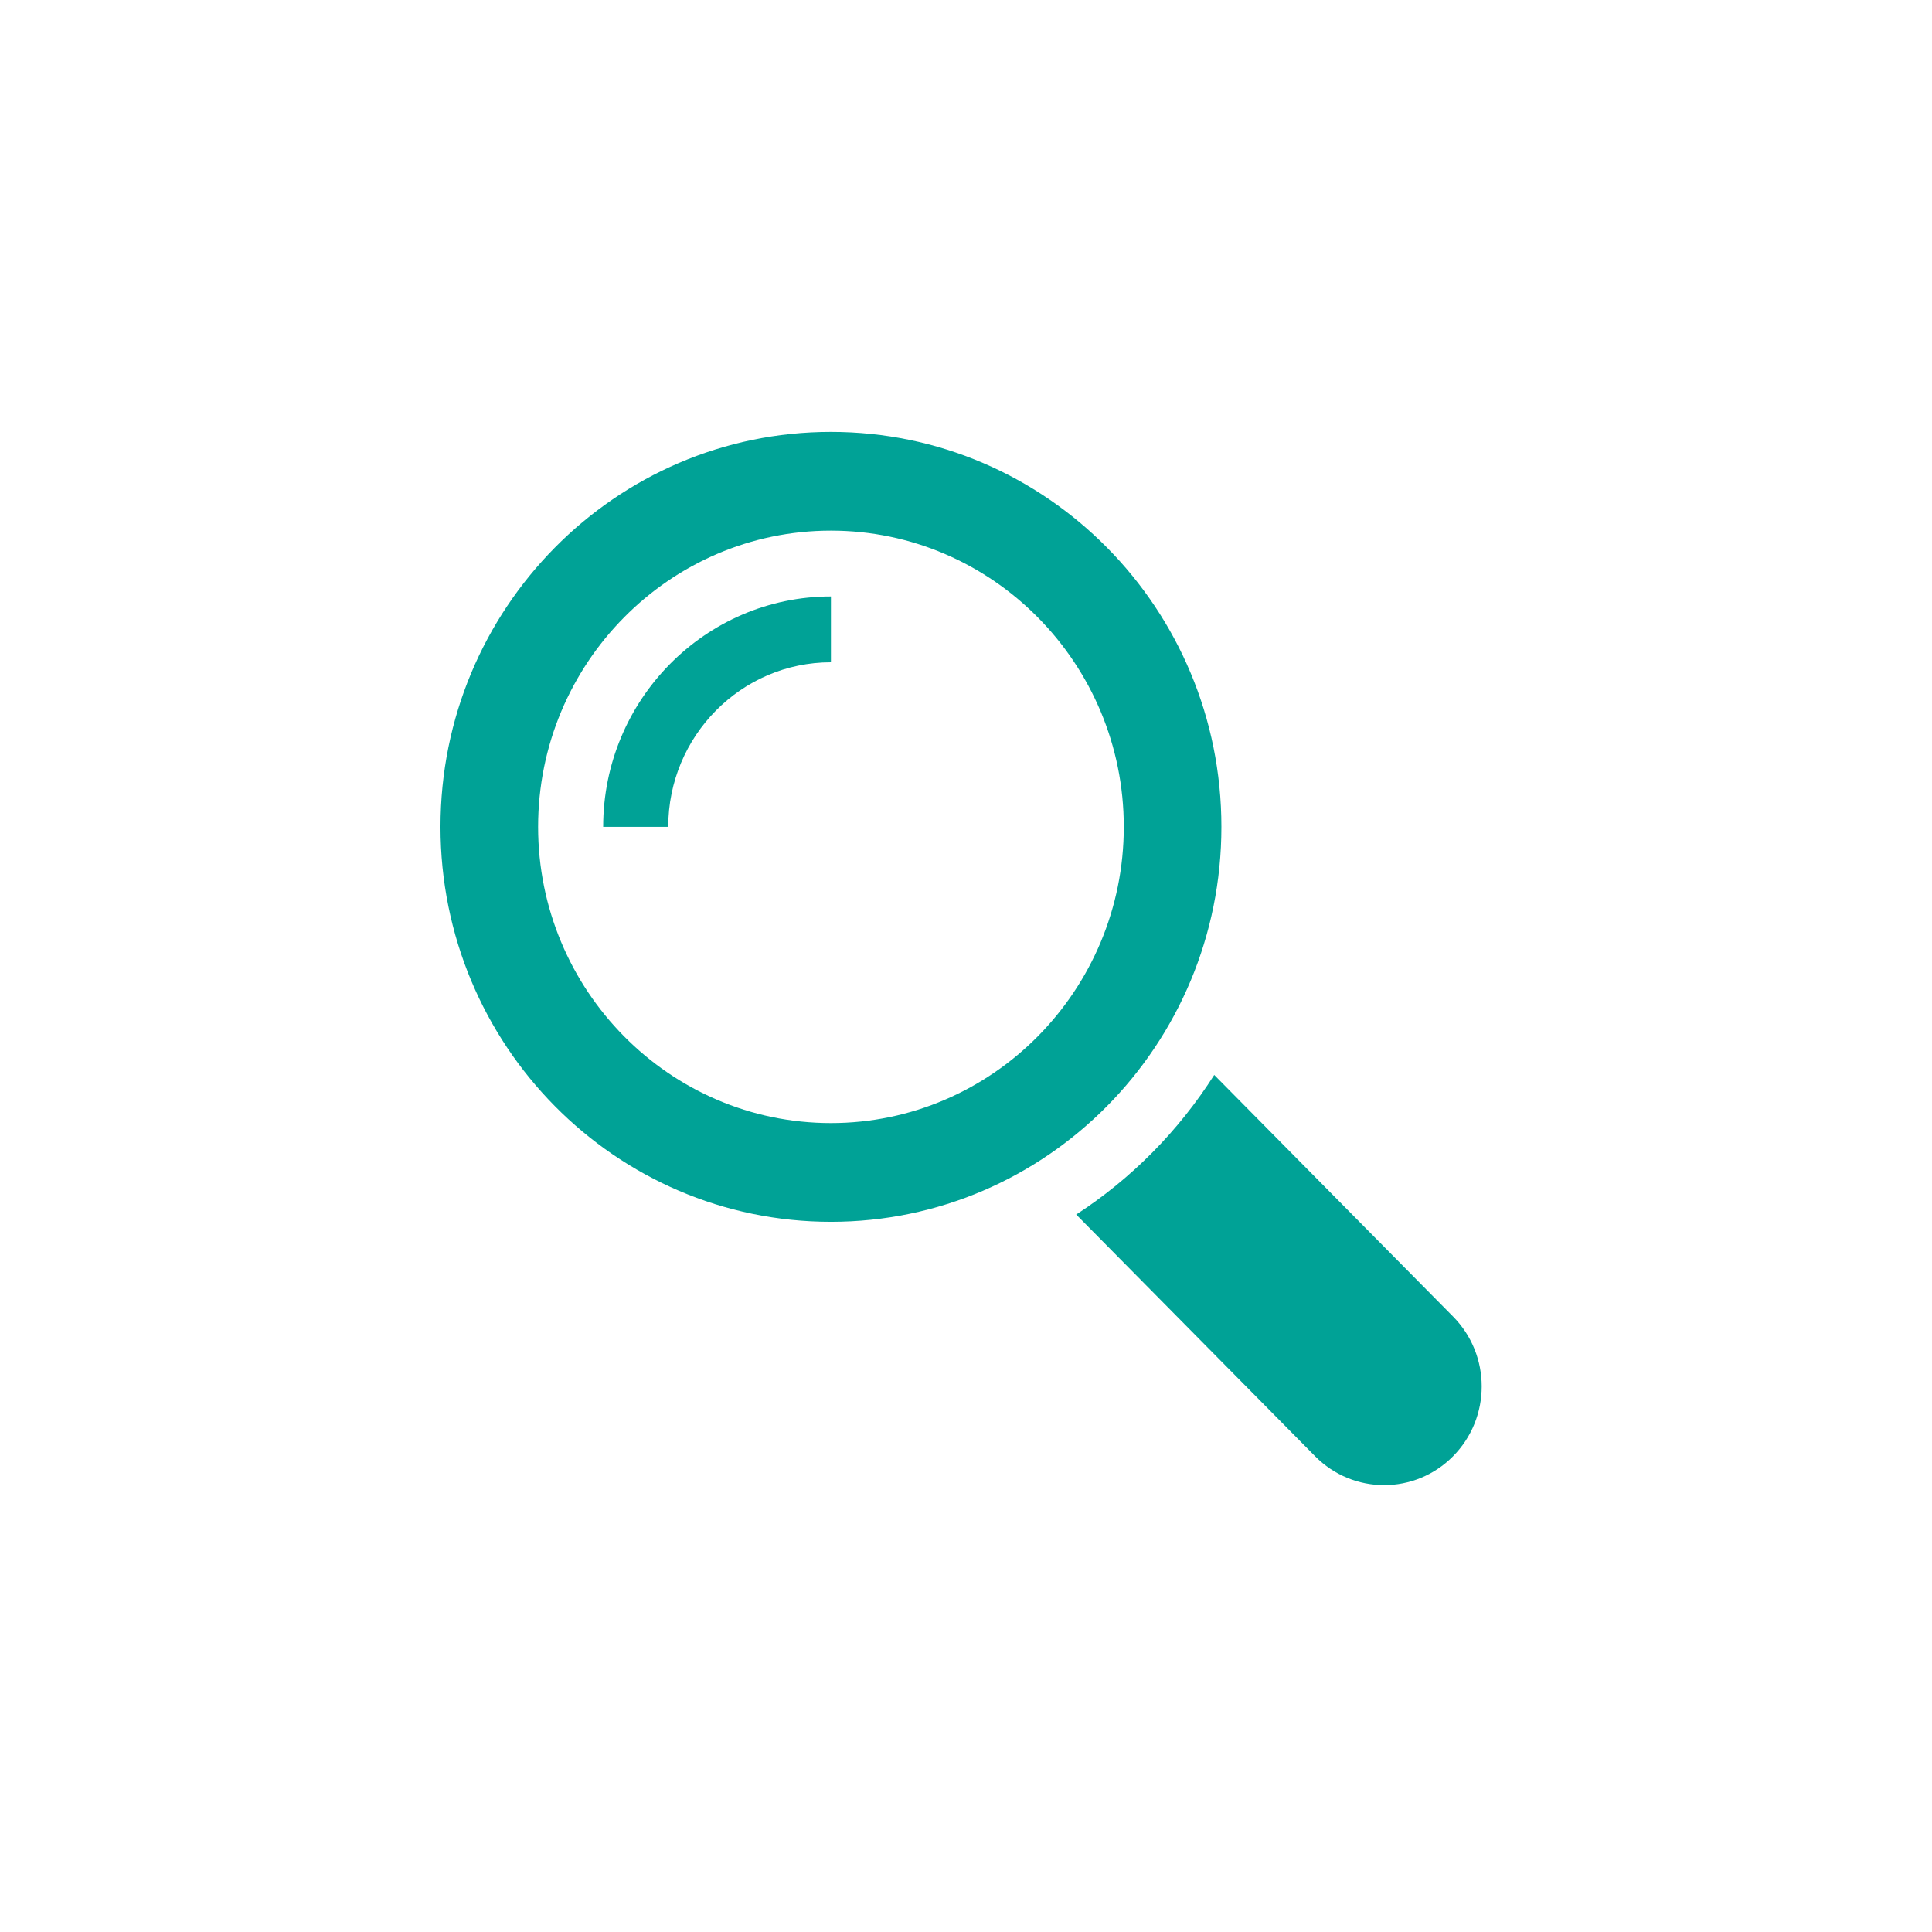
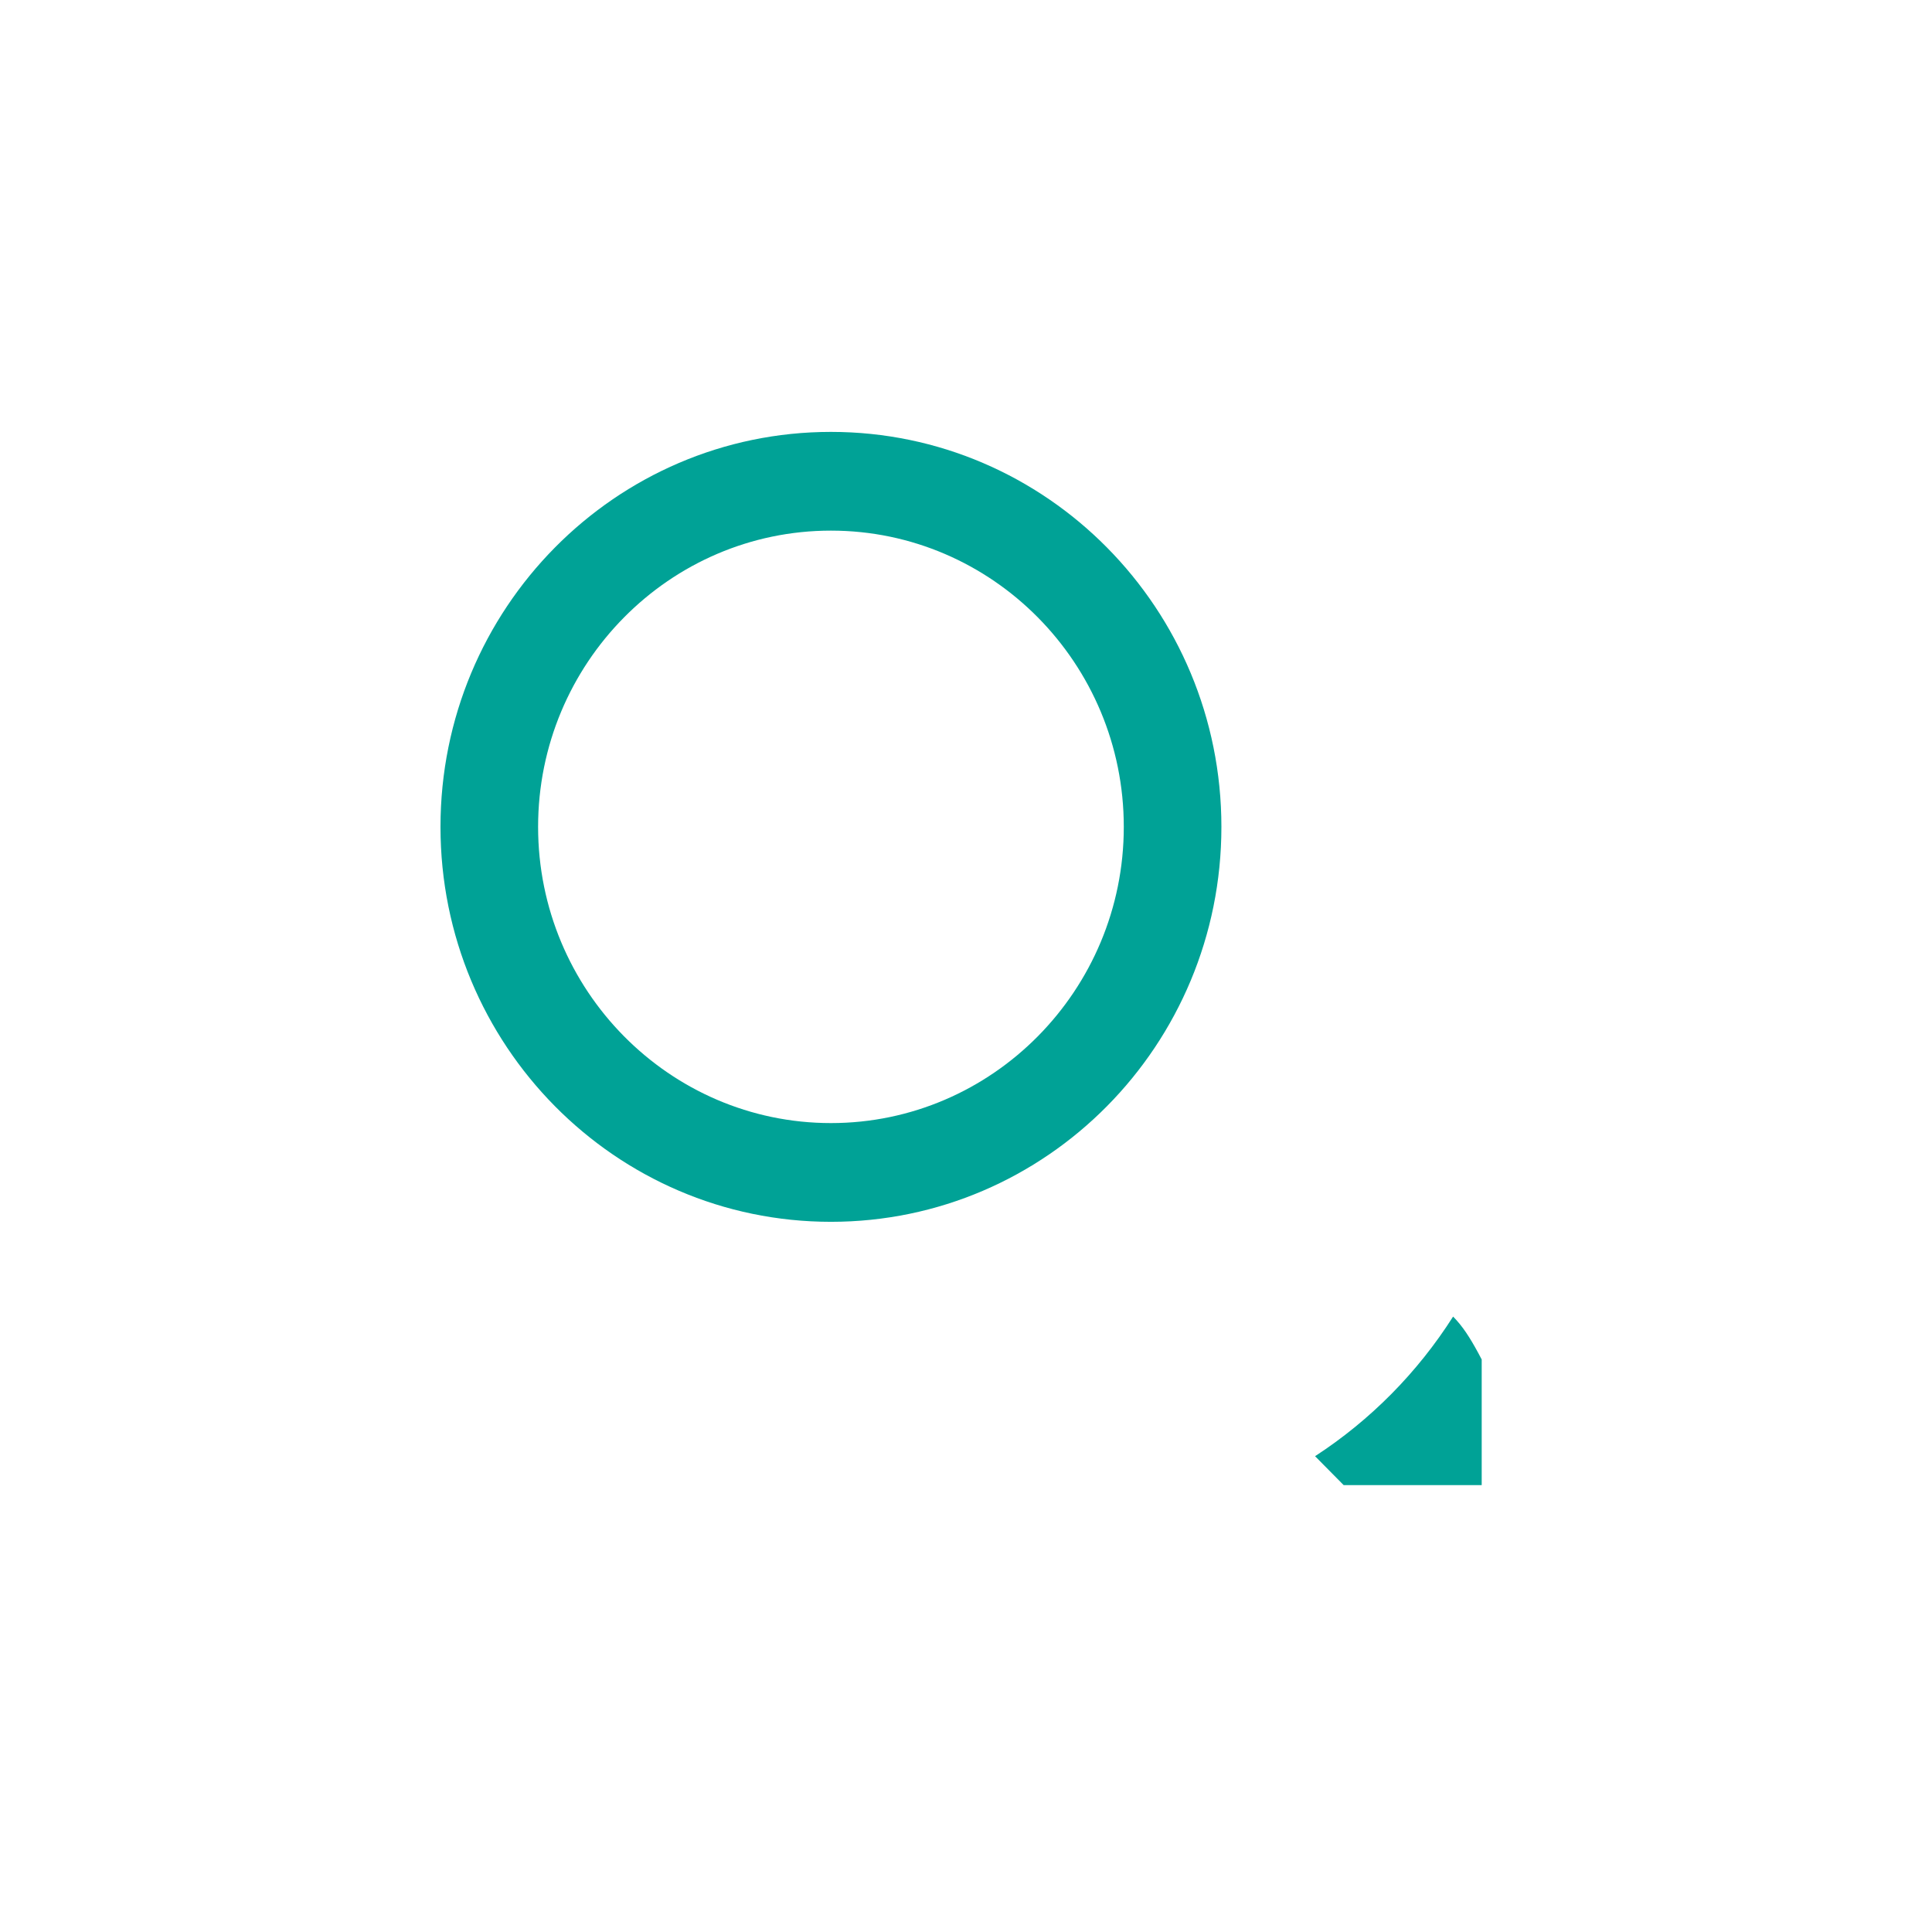
<svg xmlns="http://www.w3.org/2000/svg" xmlns:xlink="http://www.w3.org/1999/xlink" version="1.1" id="Ebene_1" x="0px" y="0px" width="200px" height="200px" viewBox="0 0 200 200" enable-background="new 0 0 200 200" xml:space="preserve">
  <g id="Ebene_1_1_" display="none">
    <g display="inline">
      <g>
        <defs>
-           <rect id="SVGID_1_" x="51.027" y="43.869" width="98.086" height="111.904" />
-         </defs>
+           </defs>
        <clipPath id="SVGID_2_">
          <use xlink:href="#SVGID_1_" overflow="visible" />
        </clipPath>
        <path clip-path="url(#SVGID_2_)" fill="#21B2E3" d="M130.1,76.561c-8.582,0-15.537-6.651-15.537-14.884v-15.88     c0-1.064-0.898-1.929-2.007-1.929H62.639c-6.402,0-11.613,4.984-11.613,11.129v89.647c0,6.144,5.211,11.129,11.613,11.129h74.856     c6.406,0,11.62-4.984,11.62-11.129V78.487c0-1.064-0.9-1.927-2.009-1.927L130.1,76.561L130.1,76.561z" />
      </g>
      <g>
        <defs>
          <rect id="SVGID_3_" x="51.027" y="43.869" width="98.086" height="111.904" />
        </defs>
        <clipPath id="SVGID_4_">
          <use xlink:href="#SVGID_3_" overflow="visible" />
        </clipPath>
        <path clip-path="url(#SVGID_4_)" fill="#21B2E3" d="M130.1,69.015h13.906c0.813,0,1.547-0.469,1.856-1.193     c0.311-0.72,0.136-1.549-0.44-2.1c-5.082-4.847-14.52-13.846-19.582-18.644c-0.578-0.544-1.436-0.707-2.184-0.407     c-0.749,0.298-1.233,1-1.233,1.778v13.226C122.422,65.704,125.9,69.015,130.1,69.015" />
      </g>
    </g>
  </g>
  <g id="Ebene_2" display="none">
    <g display="inline">
      <g>
        <defs>
          <rect id="SVGID_5_" x="39.318" y="47.175" width="121.824" height="106.183" />
        </defs>
        <clipPath id="SVGID_6_">
          <use xlink:href="#SVGID_5_" overflow="visible" />
        </clipPath>
        <path clip-path="url(#SVGID_6_)" fill="#21B2E3" d="M76.767,114.891c-3.255-2.968-5.317-7.098-5.469-11.679     c-0.447-0.031-0.893-0.065-1.351-0.065H57.741c-10.16,0-18.424,7.858-18.424,17.518v14.2l0.038,0.219l1.029,0.306     c7.773,2.311,14.717,3.373,20.746,3.709v-4.288C61.133,125.407,67.736,117.444,76.767,114.891 M63.846,102.212     c2.814,0,5.434-0.781,7.653-2.112c0.705-4.376,3.172-8.196,6.693-10.8c0.016-0.255,0.04-0.51,0.04-0.767     c0-7.559-6.442-13.684-14.386-13.684c-7.948,0-14.388,6.125-14.388,13.684C49.458,96.09,55.898,102.212,63.846,102.212      M142.72,89.381h-12.113c-0.132,4.608-2.199,8.76-5.472,11.744c9.028,2.555,15.634,10.516,15.634,19.92v4.376     c11.959-0.418,18.855-3.64,19.31-3.859l0.96-0.463h0.103v-14.203C161.143,97.239,152.878,89.381,142.72,89.381 M122.24,74.559     c4.537,2.705,7.718,7.279,8.297,12.594c1.848,0.819,3.901,1.293,6.078,1.293c7.948,0,14.388-6.125,14.388-13.679     c0-7.559-6.44-13.681-14.388-13.681C128.743,61.083,122.359,67.101,122.24,74.559 M119.001,103.147h-12.115     c-0.132,4.608-2.201,8.76-5.472,11.744c9.028,2.555,15.634,10.516,15.634,19.92v4.376c11.961-0.418,18.853-3.642,19.307-3.859     l0.962-0.463h0.103v-14.203C137.42,111.006,129.157,103.147,119.001,103.147 M95.195,117.272H82.988     c-10.158,0-18.422,7.858-18.422,17.518v14.2l0.036,0.221l1.029,0.304c9.693,2.879,18.115,3.843,25.05,3.843     c13.536,0,21.388-3.671,21.871-3.906l0.962-0.463h0.101v-14.2C113.614,125.13,105.353,117.272,95.195,117.272 M89.092,116.339     c7.944,0,14.386-6.125,14.386-13.681c0-7.554-6.442-13.681-14.386-13.681c-7.946,0-14.39,6.127-14.39,13.681     C74.702,110.214,81.147,116.339,89.092,116.339 M98.519,88.325c4.534,2.705,7.715,7.281,8.297,12.594     c1.85,0.821,3.904,1.293,6.078,1.293c7.948,0,14.388-6.123,14.388-13.679c0-7.559-6.44-13.684-14.388-13.684     C105.022,74.85,98.638,80.865,98.519,88.325 M95.875,86.992c0.157-3.232,1.327-6.226,3.21-8.7     c-1.322-0.264-2.689-0.403-4.089-0.403h-13.25c-1.398,0-2.763,0.139-4.076,0.398c2.004,2.642,3.201,5.87,3.221,9.366     c2.436-1.275,5.23-2,8.201-2C91.499,85.654,93.795,86.131,95.875,86.992 M72.754,62.025c0-8.201,6.991-14.849,15.616-14.849     c8.624,0,15.616,6.648,15.616,14.849S96.993,76.876,88.37,76.876C79.744,76.876,72.754,70.226,72.754,62.025" />
      </g>
    </g>
  </g>
  <g id="Ebene_3">
    <g>
      <g>
        <defs>
          <rect id="SVGID_7_" x="45.599" y="44.709" width="107.786" height="109.032" />
        </defs>
        <clipPath id="SVGID_8_">
          <use xlink:href="#SVGID_7_" overflow="visible" />
        </clipPath>
-         <path clip-path="url(#SVGID_8_)" fill="#00A296" d="M150.425,136.292l-24.728-25.015c-3.686,5.796-8.56,10.727-14.29,14.452     l24.728,25.017c3.948,3.992,10.349,3.992,14.29,0C154.372,146.759,154.372,140.286,150.425,136.292" />
+         <path clip-path="url(#SVGID_8_)" fill="#00A296" d="M150.425,136.292c-3.686,5.796-8.56,10.727-14.29,14.452     l24.728,25.017c3.948,3.992,10.349,3.992,14.29,0C154.372,146.759,154.372,140.286,150.425,136.292" />
      </g>
      <g>
        <defs>
          <rect id="SVGID_9_" x="45.599" y="44.709" width="107.786" height="109.032" />
        </defs>
        <clipPath id="SVGID_10_">
          <use xlink:href="#SVGID_9_" overflow="visible" />
        </clipPath>
        <path clip-path="url(#SVGID_10_)" fill="#00A296" d="M86.019,116.261c-16.717,0-30.315-13.755-30.315-30.665     S69.302,54.93,86.019,54.93s30.315,13.755,30.315,30.665S102.735,116.261,86.019,116.261 M126.439,85.596     c0-22.579-18.099-40.886-40.42-40.886s-40.42,18.308-40.42,40.886c0,22.581,18.099,40.886,40.42,40.886     S126.439,108.176,126.439,85.596" />
      </g>
      <g>
        <defs>
-           <rect id="SVGID_11_" x="45.599" y="44.709" width="107.786" height="109.032" />
-         </defs>
+           </defs>
        <clipPath id="SVGID_12_">
          <use xlink:href="#SVGID_11_" overflow="visible" />
        </clipPath>
        <path clip-path="url(#SVGID_12_)" fill="#00A296" d="M62.44,85.596h6.736c0-9.394,7.556-17.036,16.842-17.036v-6.815     C73.02,61.745,62.44,72.446,62.44,85.596" />
      </g>
    </g>
  </g>
  <g id="Ebene_4" display="none">
    <g display="inline">
      <g>
        <defs>
-           <rect id="SVGID_13_" x="2.85" y="21.407" width="193.749" height="156.718" />
-         </defs>
+           </defs>
        <clipPath id="SVGID_14_">
          <use xlink:href="#SVGID_13_" overflow="visible" />
        </clipPath>
-         <path clip-path="url(#SVGID_14_)" fill="#21B2E3" d="M74.012,52.34c39.297,0,71.162,24.907,71.162,55.624     c0,30.721-31.864,55.614-71.162,55.614c-6.934,0-13.632-0.772-19.969-2.216c-8.371,15.561-23.558,19.015-37.142,15.511     c8.189-7.197,15.251-14.023,20.563-21.197c-20.745-9.713-34.613-27.45-34.613-47.712C2.851,77.247,34.715,52.34,74.012,52.34" />
      </g>
      <g>
        <defs>
          <rect id="SVGID_15_" x="2.85" y="21.407" width="193.749" height="156.718" />
        </defs>
        <clipPath id="SVGID_16_">
          <use xlink:href="#SVGID_15_" overflow="visible" />
        </clipPath>
        <path clip-path="url(#SVGID_16_)" fill="#21B2E3" d="M125.45,21.407c-24.38,0-45.904,9.588-58.727,24.212     c31.831-8.762,109.515,26.323,80.193,84.945c8.378,15.564,22.053,18.873,35.645,15.369c-8.189-7.204-15.258-14.027-20.563-21.197     c20.721-9.72,34.599-27.45,34.599-47.719C196.598,46.306,164.748,21.407,125.45,21.407" />
      </g>
    </g>
  </g>
  <g id="Ebene_5" display="none">
    <g display="inline">
      <g>
        <defs>
          <rect id="SVGID_17_" x="14.027" y="3.695" width="172.431" height="193.044" />
        </defs>
        <clipPath id="SVGID_18_">
          <use xlink:href="#SVGID_17_" overflow="visible" />
        </clipPath>
        <path clip-path="url(#SVGID_18_)" fill="#21B2E3" d="M167.989,101.416c-5.686,0-10.723,2.52-14.107,6.38L132.23,97.553     c0.276-1.335,0.442-2.715,0.442-4.136c0-7.224-3.839-13.604-9.663-17.456l13.819-37.192c10.159-0.016,18.434-7.886,18.434-17.533     c0-9.655-8.292-17.541-18.458-17.541c-10.159,0-18.47,7.878-18.47,17.533c0,6.603,3.933,12.31,9.627,15.297l-13.393,36.024     c-1.392-0.26-2.829-0.414-4.294-0.414c-11.827,0-21.457,8.815-22.249,19.854l-38.012,8.454     c-2.358-7.102-9.282-12.318-17.529-12.318c-10.171,0-18.454,7.878-18.454,17.537c0,9.667,8.292,17.537,18.454,17.537     c8.872,0,16.323-6.011,18.073-13.957l38.743-8.628c3.06,7.975,10.946,13.738,20.313,14.002l2.301,49.267     c-5.731,2.979-9.692,8.697-9.692,15.333c0,9.647,8.292,17.525,18.466,17.525c10.159,0,18.454-7.878,18.454-17.525     c0-9.448-7.951-17.139-17.813-17.476l-2.273-48.763c3.876-1.583,7.18-4.192,9.574-7.443l21.263,10.069     c-0.223,1.076-0.353,2.204-0.353,3.332c0,9.659,8.292,17.537,18.458,17.537s18.462-7.878,18.462-17.537     C186.46,109.286,178.148,101.416,167.989,101.416" />
      </g>
    </g>
  </g>
  <g id="Ebene_6" display="none">
    <g display="inline">
      <g>
        <defs>
-           <rect id="SVGID_19_" x="3.622" y="16.992" width="192.619" height="165.903" />
-         </defs>
+           </defs>
        <clipPath id="SVGID_20_">
          <use xlink:href="#SVGID_19_" overflow="visible" />
        </clipPath>
        <path clip-path="url(#SVGID_20_)" fill="#21B2E3" d="M29.858,99.429h61.77v9.731h-61.77     C29.858,109.16,29.858,99.429,29.858,99.429z M87.279,89.812H29.858v-9.737h57.421V89.812z M87.279,70.451H29.858V60.72h57.421     V70.451z M29.858,41.366h75.217v9.731H29.858V41.366z M166.658,121.08c-3.424-2.834-7.113-5.176-11.024-7.041     c9.051-6.303,15.01-16.699,15.01-28.471c0-19.203-15.741-34.833-35.105-34.833s-35.116,15.63-35.116,34.833     c0,11.786,5.965,22.168,15.01,28.471c-3.896,1.865-7.6,4.207-11.017,7.041h-44.78l-0.028,19.837L39.009,121.08h-2.783     l-18.847,0.393l-0.403-90.851l165.537-0.4l0.397,90.858H166.658z M114.168,85.568c0-11.689,9.586-21.202,21.371-21.202     c11.775,0,21.361,9.52,21.361,21.202c0,11.679-9.579,21.196-21.361,21.196C123.753,106.763,114.168,97.253,114.168,85.568      M94.486,169.264c1.41-13.937,7.065-26.157,15.22-34.55c7.1-7.289,16.048-11.696,25.823-11.696     c9.772,0,18.737,4.407,25.826,11.696c8.162,8.393,13.817,20.613,15.22,34.55H94.486z M182.895,16.992H16.962     c-7.348,0-13.341,5.938-13.341,13.237v91.258c0,7.289,5.986,13.234,13.341,13.234h16.465l20.961,20.178l0.672,0.565     c2.524,1.859,5.234,2.848,7.858,2.848c5.038,0,10.458-3.738,10.444-11.951v-11.648h19.016     c-7.469,11.379-11.962,25.737-11.962,41.364v6.817h110.25v-6.817c0-15.627-4.51-29.985-11.972-41.364h4.2     c7.355,0,13.344-5.938,13.344-13.241V30.229C196.24,22.943,190.257,16.992,182.895,16.992" />
      </g>
    </g>
  </g>
</svg>